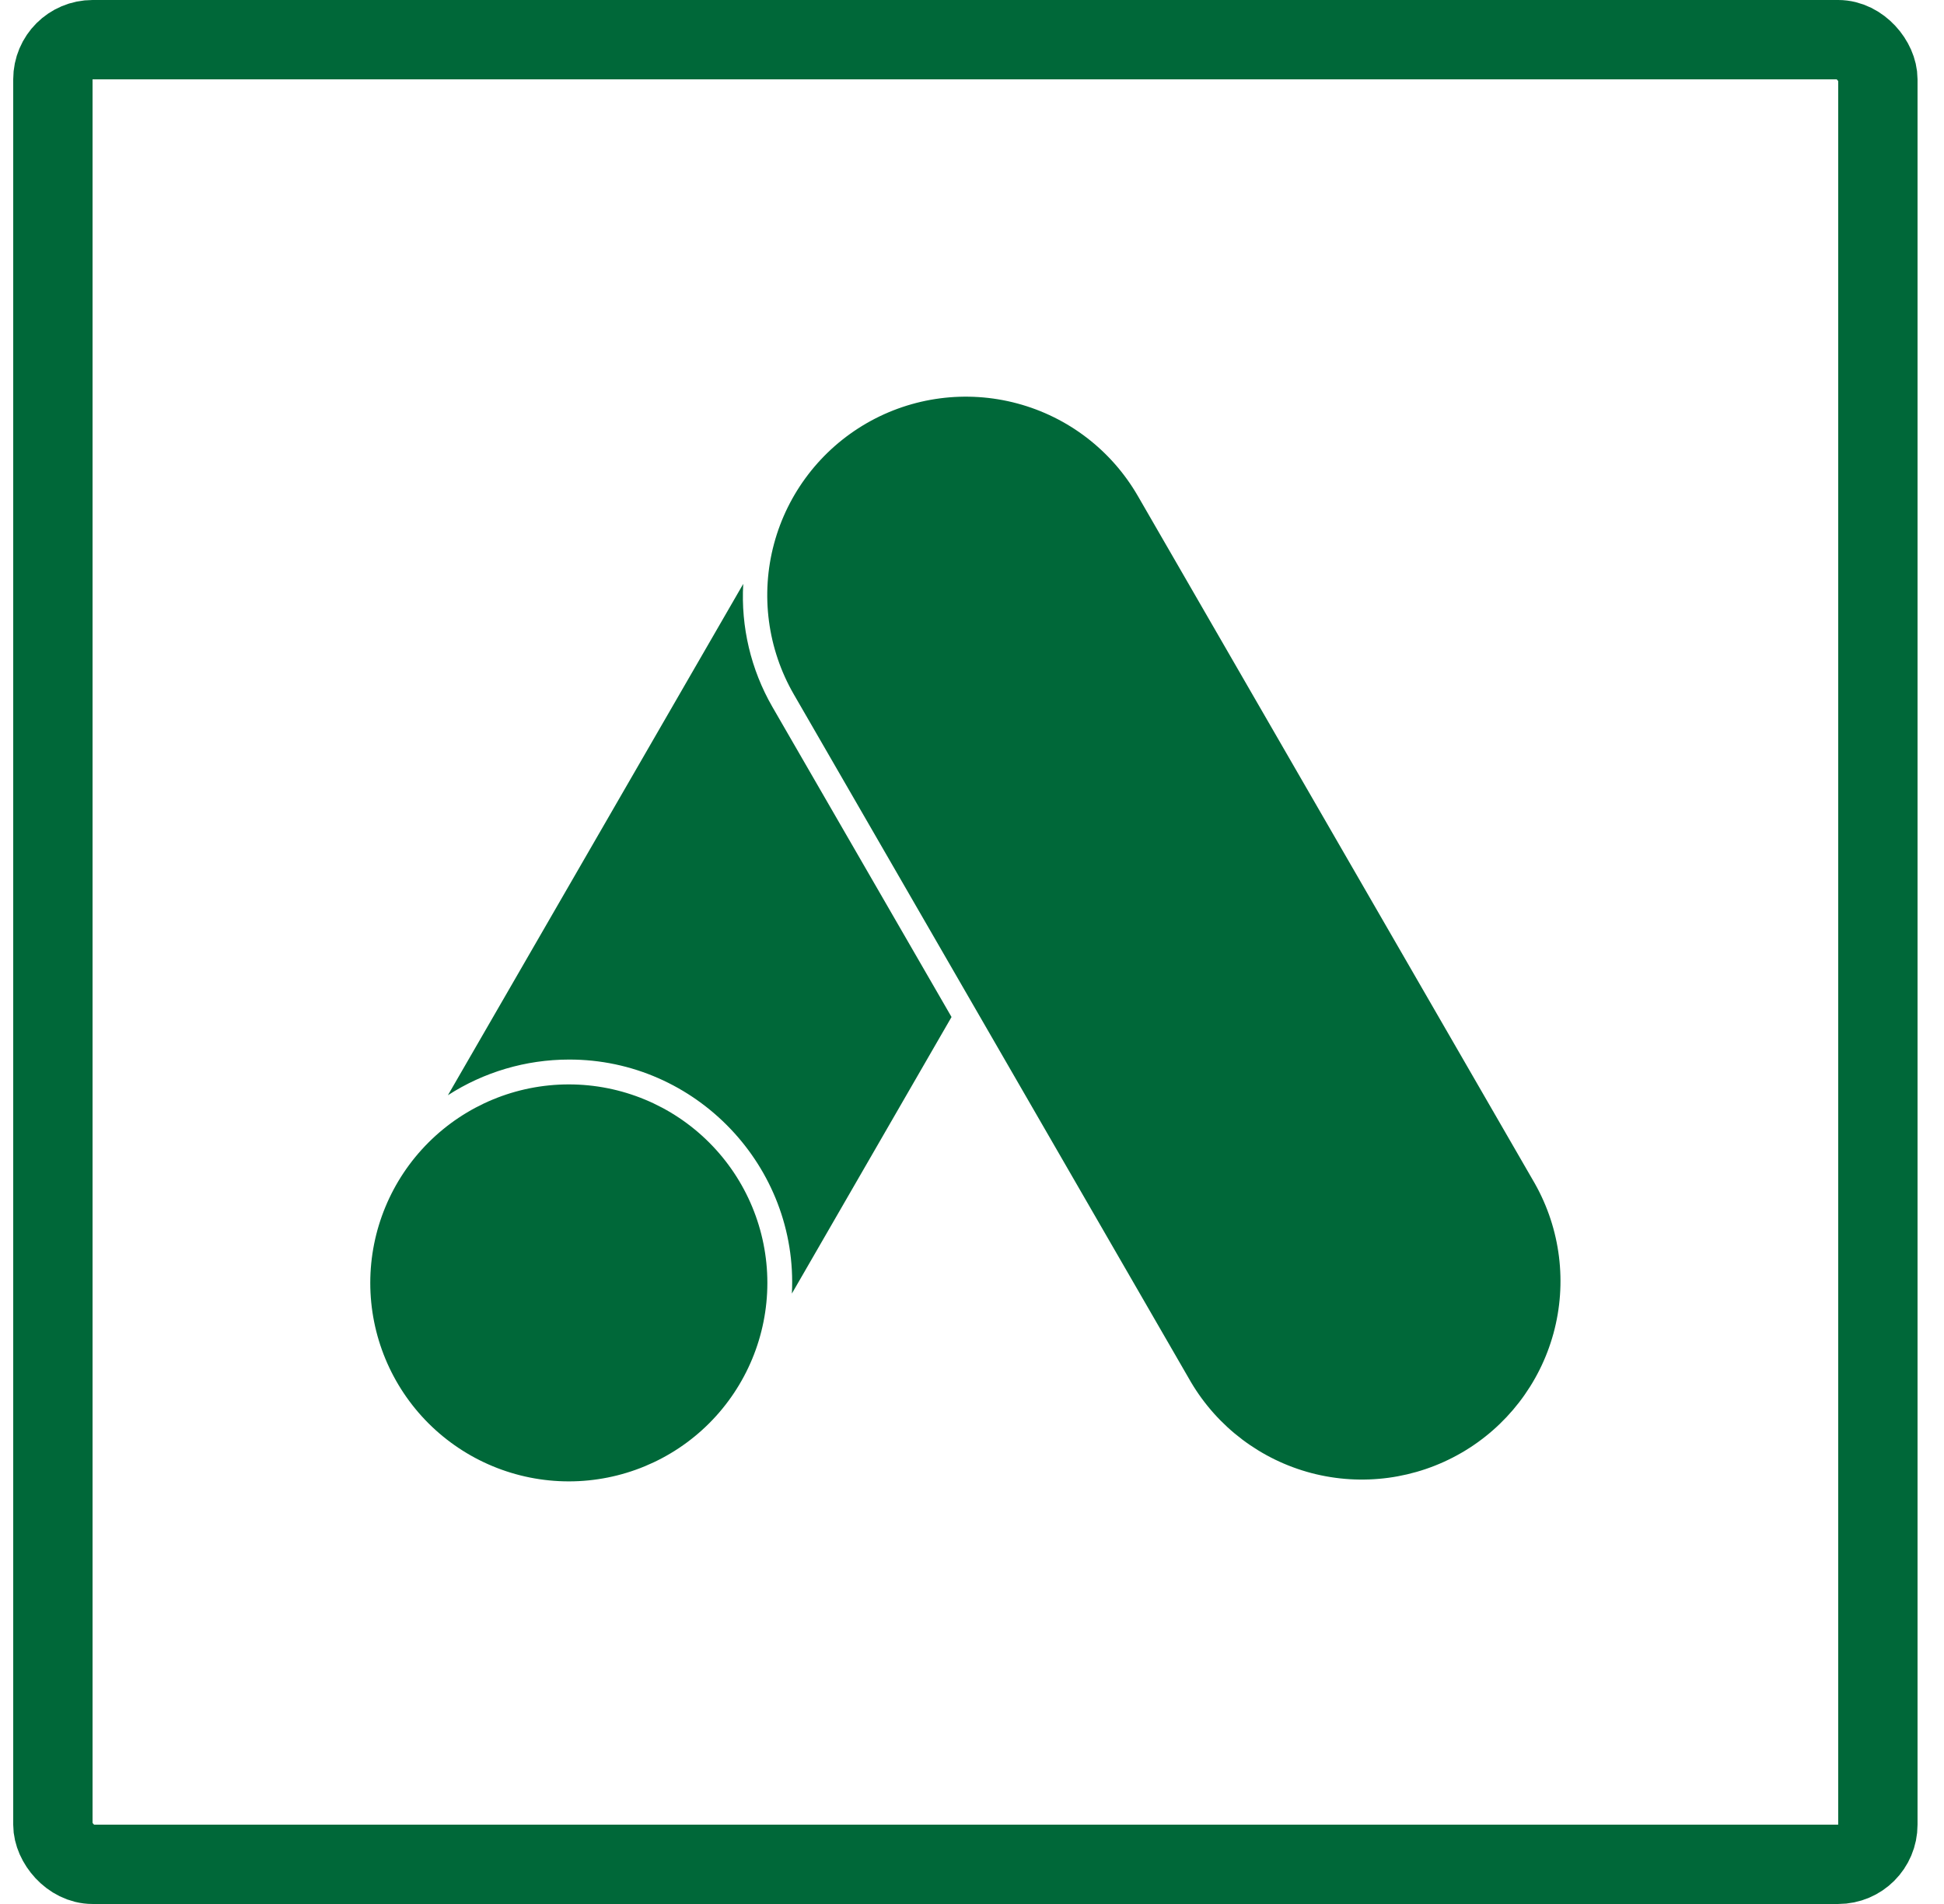
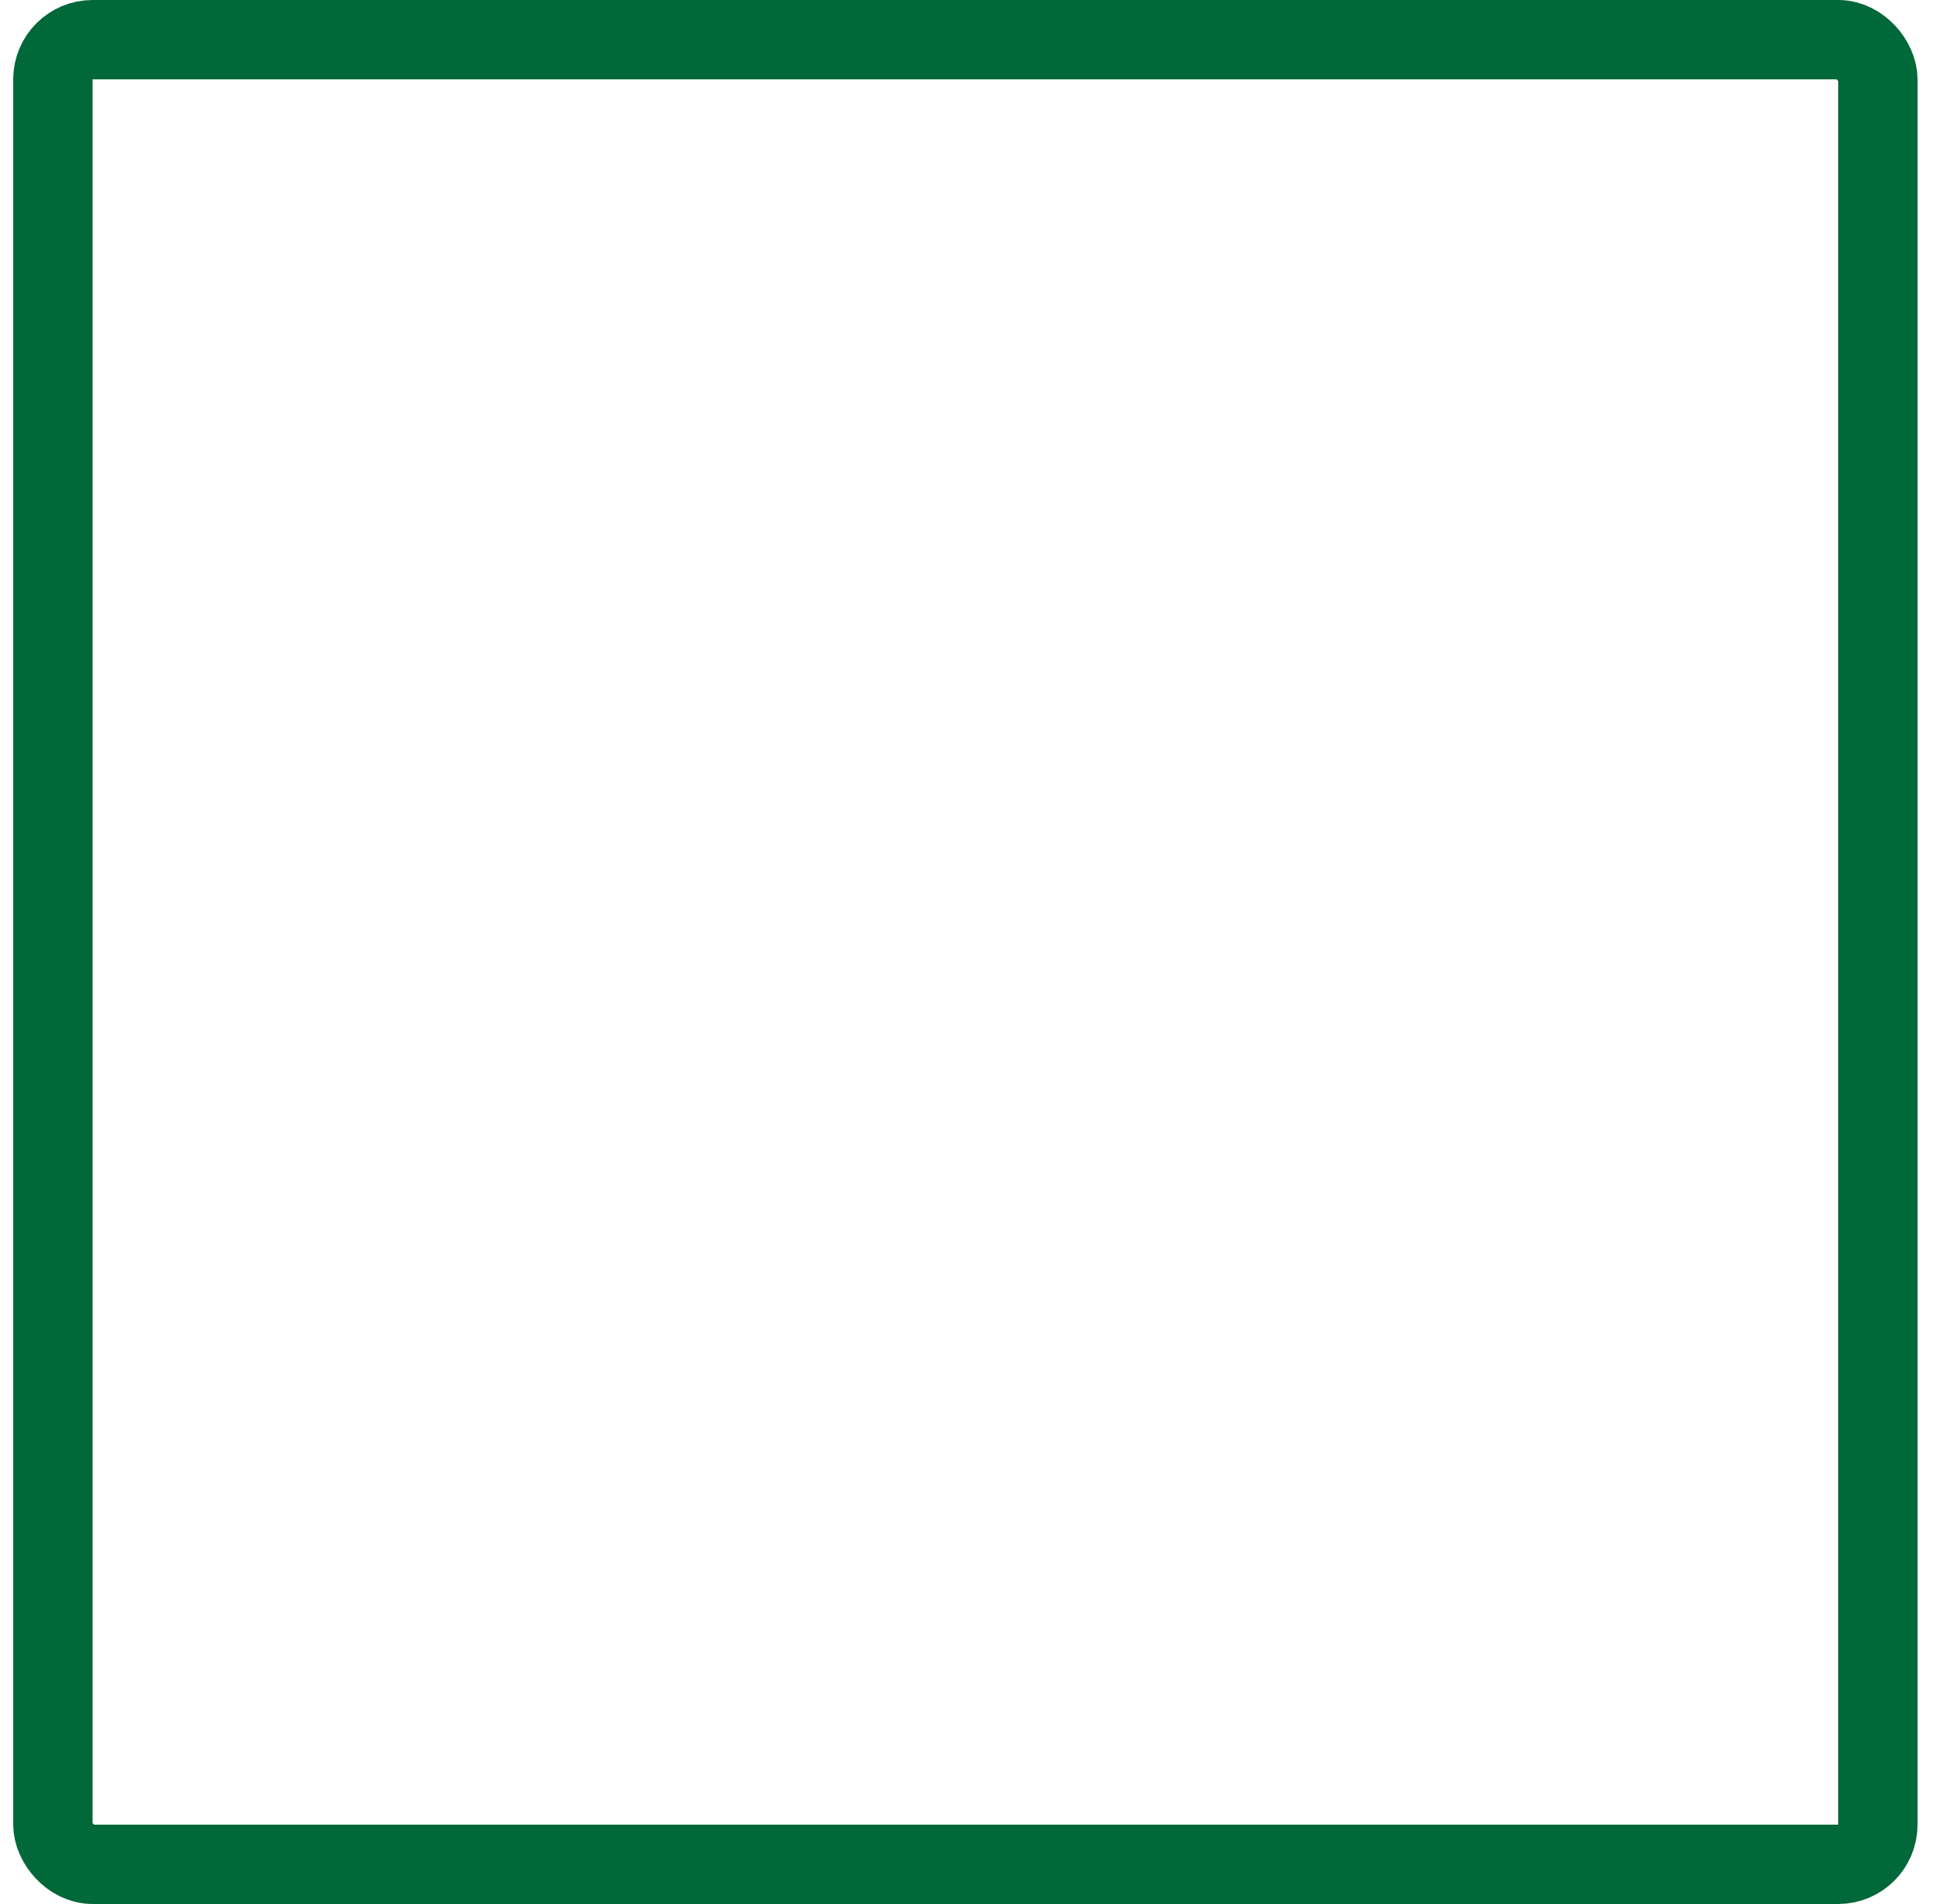
<svg xmlns="http://www.w3.org/2000/svg" width="49" height="48" viewBox="0 0 49 48" fill="none">
  <rect x="1.333" y="1" width="46" height="46" rx="1" stroke="#006839" stroke-width="2" />
-   <path d="M14.338 37.346C13.01 37.346 11.738 36.819 10.799 35.881C9.861 34.942 9.333 33.669 9.333 32.342C9.333 31.015 9.861 29.742 10.799 28.804C11.738 27.865 13.01 27.338 14.338 27.338C15.665 27.338 16.938 27.865 17.876 28.804C18.814 29.742 19.342 31.015 19.342 32.342C19.342 33.669 18.814 34.942 17.876 35.881C16.938 36.819 15.665 37.346 14.338 37.346ZM38.688 29.839L28.68 12.503C28.016 11.353 26.923 10.514 25.641 10.171C24.358 9.827 22.992 10.007 21.843 10.67C20.693 11.334 19.854 12.427 19.51 13.709C19.166 14.991 19.346 16.358 20.01 17.507L30.019 34.843C30.69 35.978 31.782 36.802 33.057 37.137C34.333 37.471 35.688 37.289 36.83 36.63C37.972 35.971 38.808 34.888 39.156 33.617C39.504 32.345 39.335 30.988 38.688 29.839ZM18.734 14.72L11.29 27.611C12.198 27.025 13.257 26.713 14.338 26.712C17.54 26.702 20.124 29.412 19.96 32.611L23.984 25.639L19.468 17.82C18.927 16.88 18.672 15.803 18.734 14.72Z" fill="#006839" />
</svg>